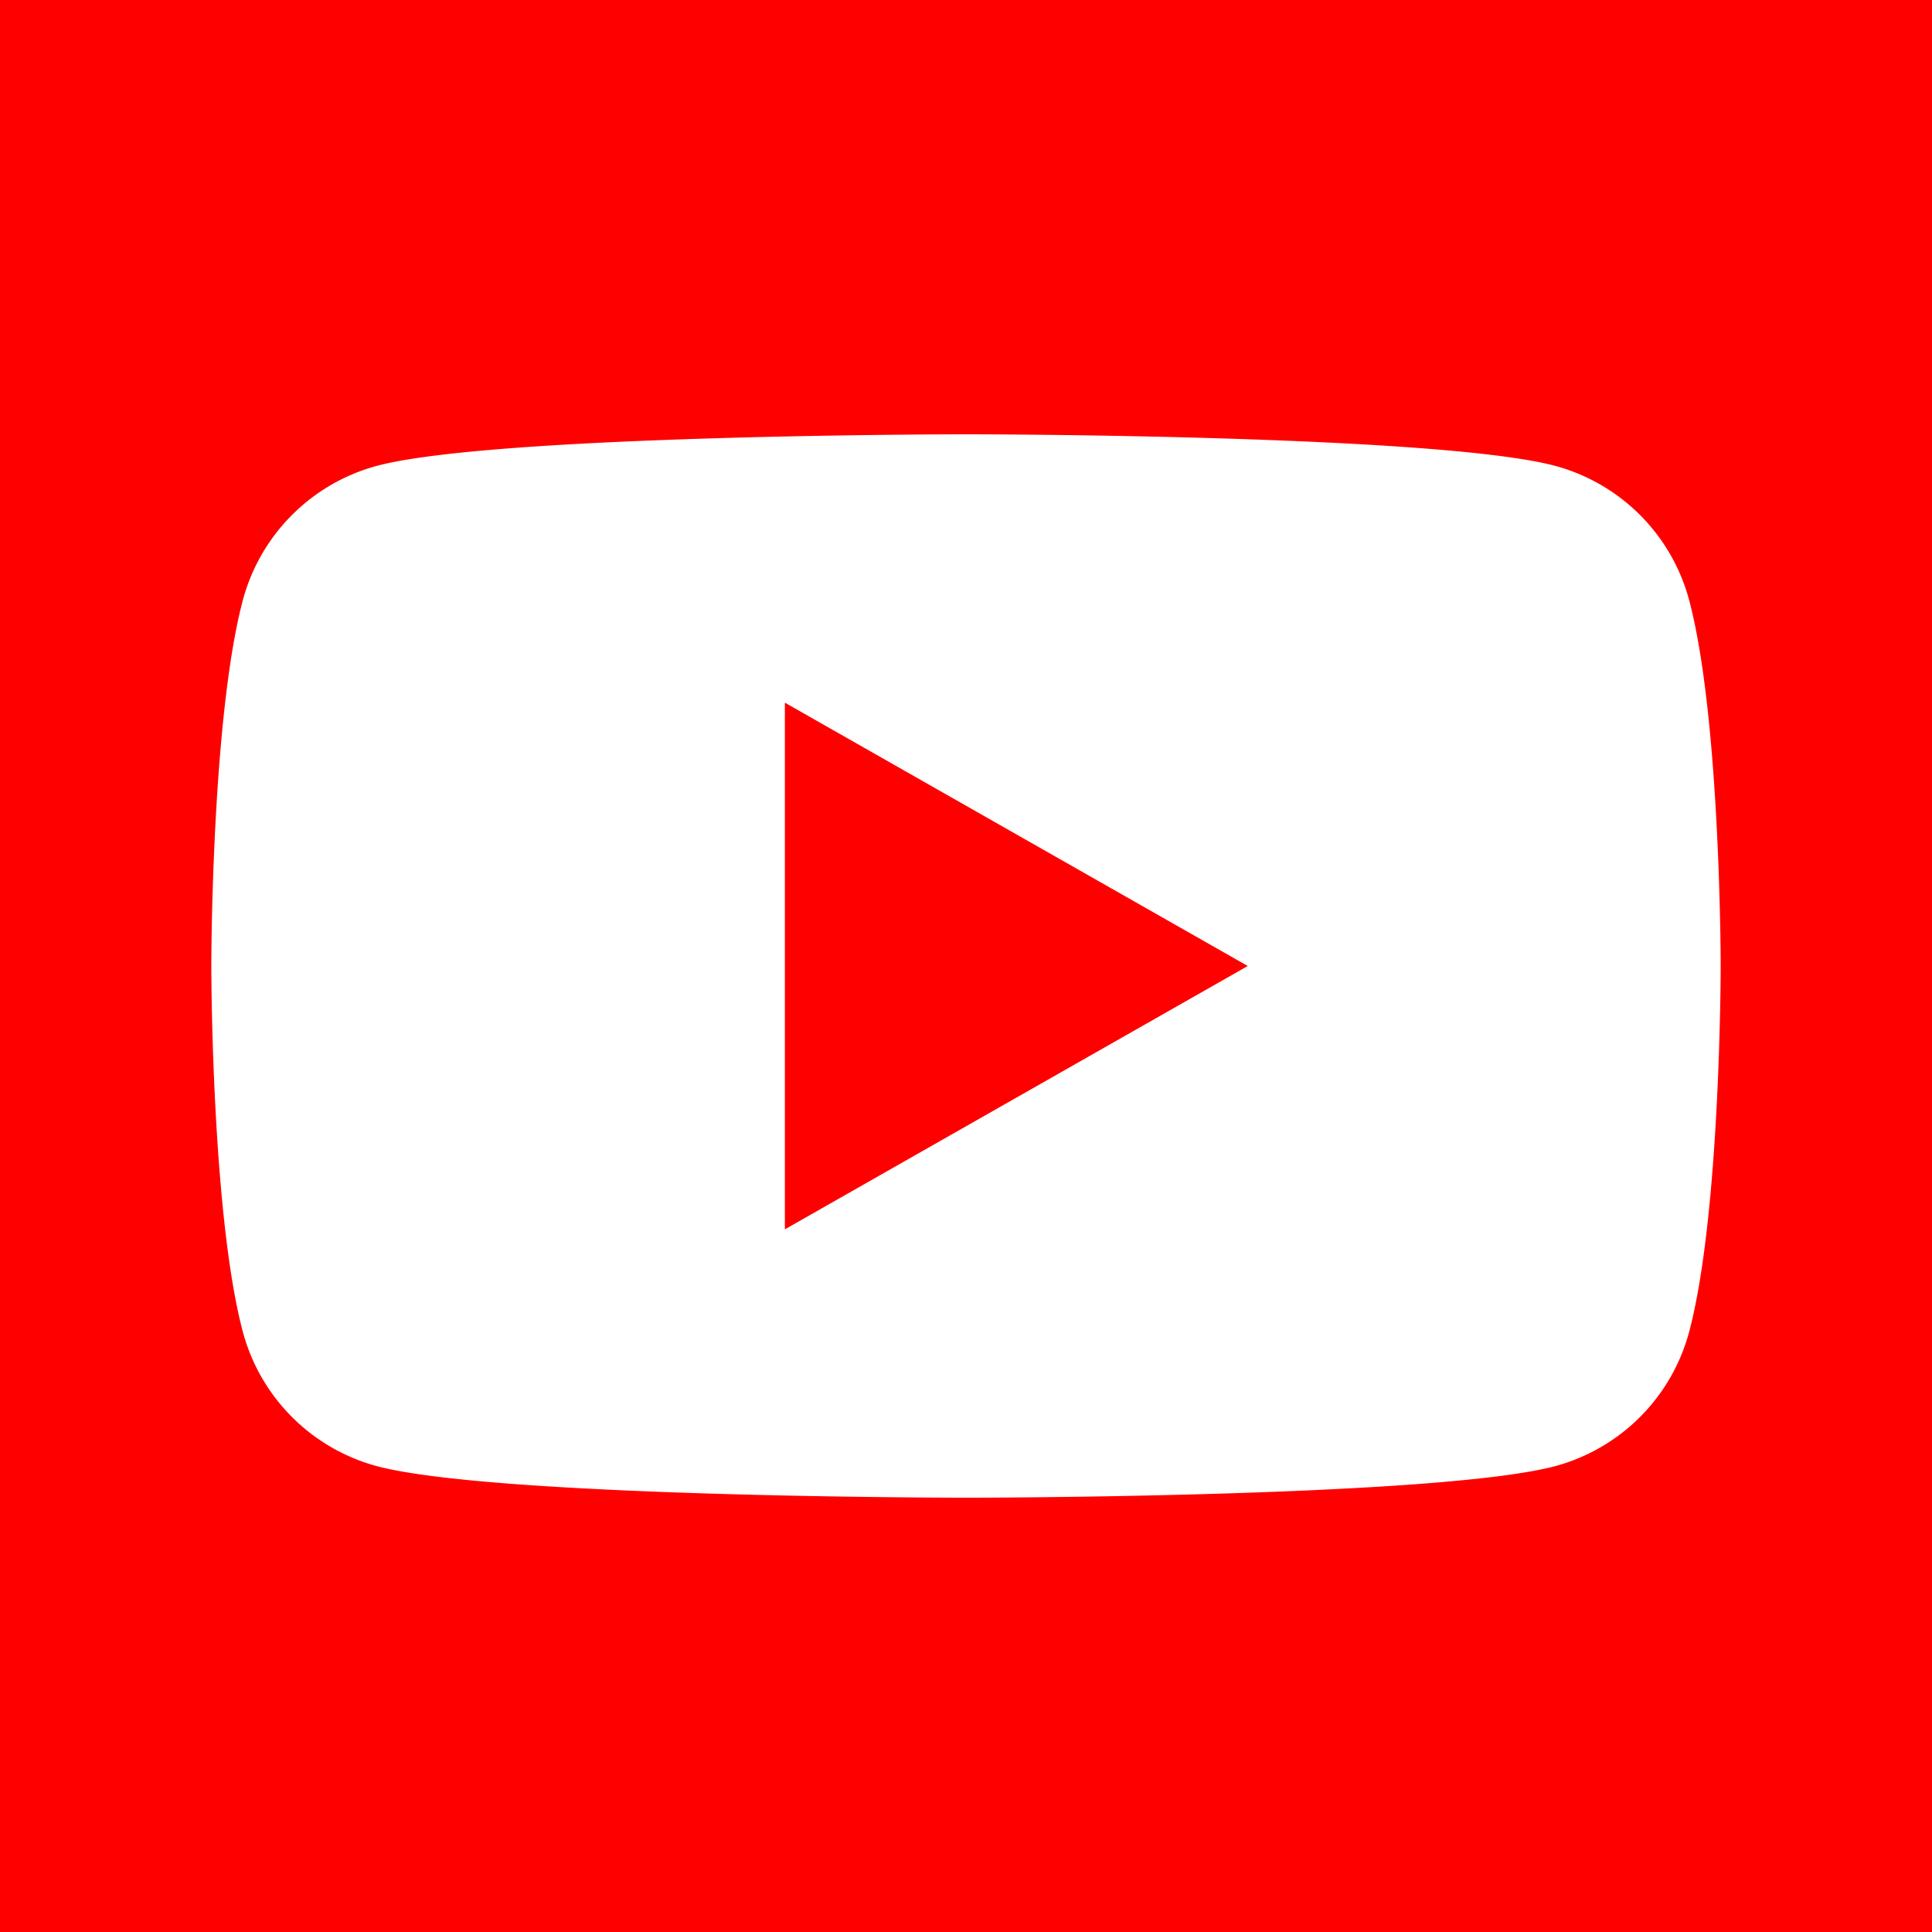
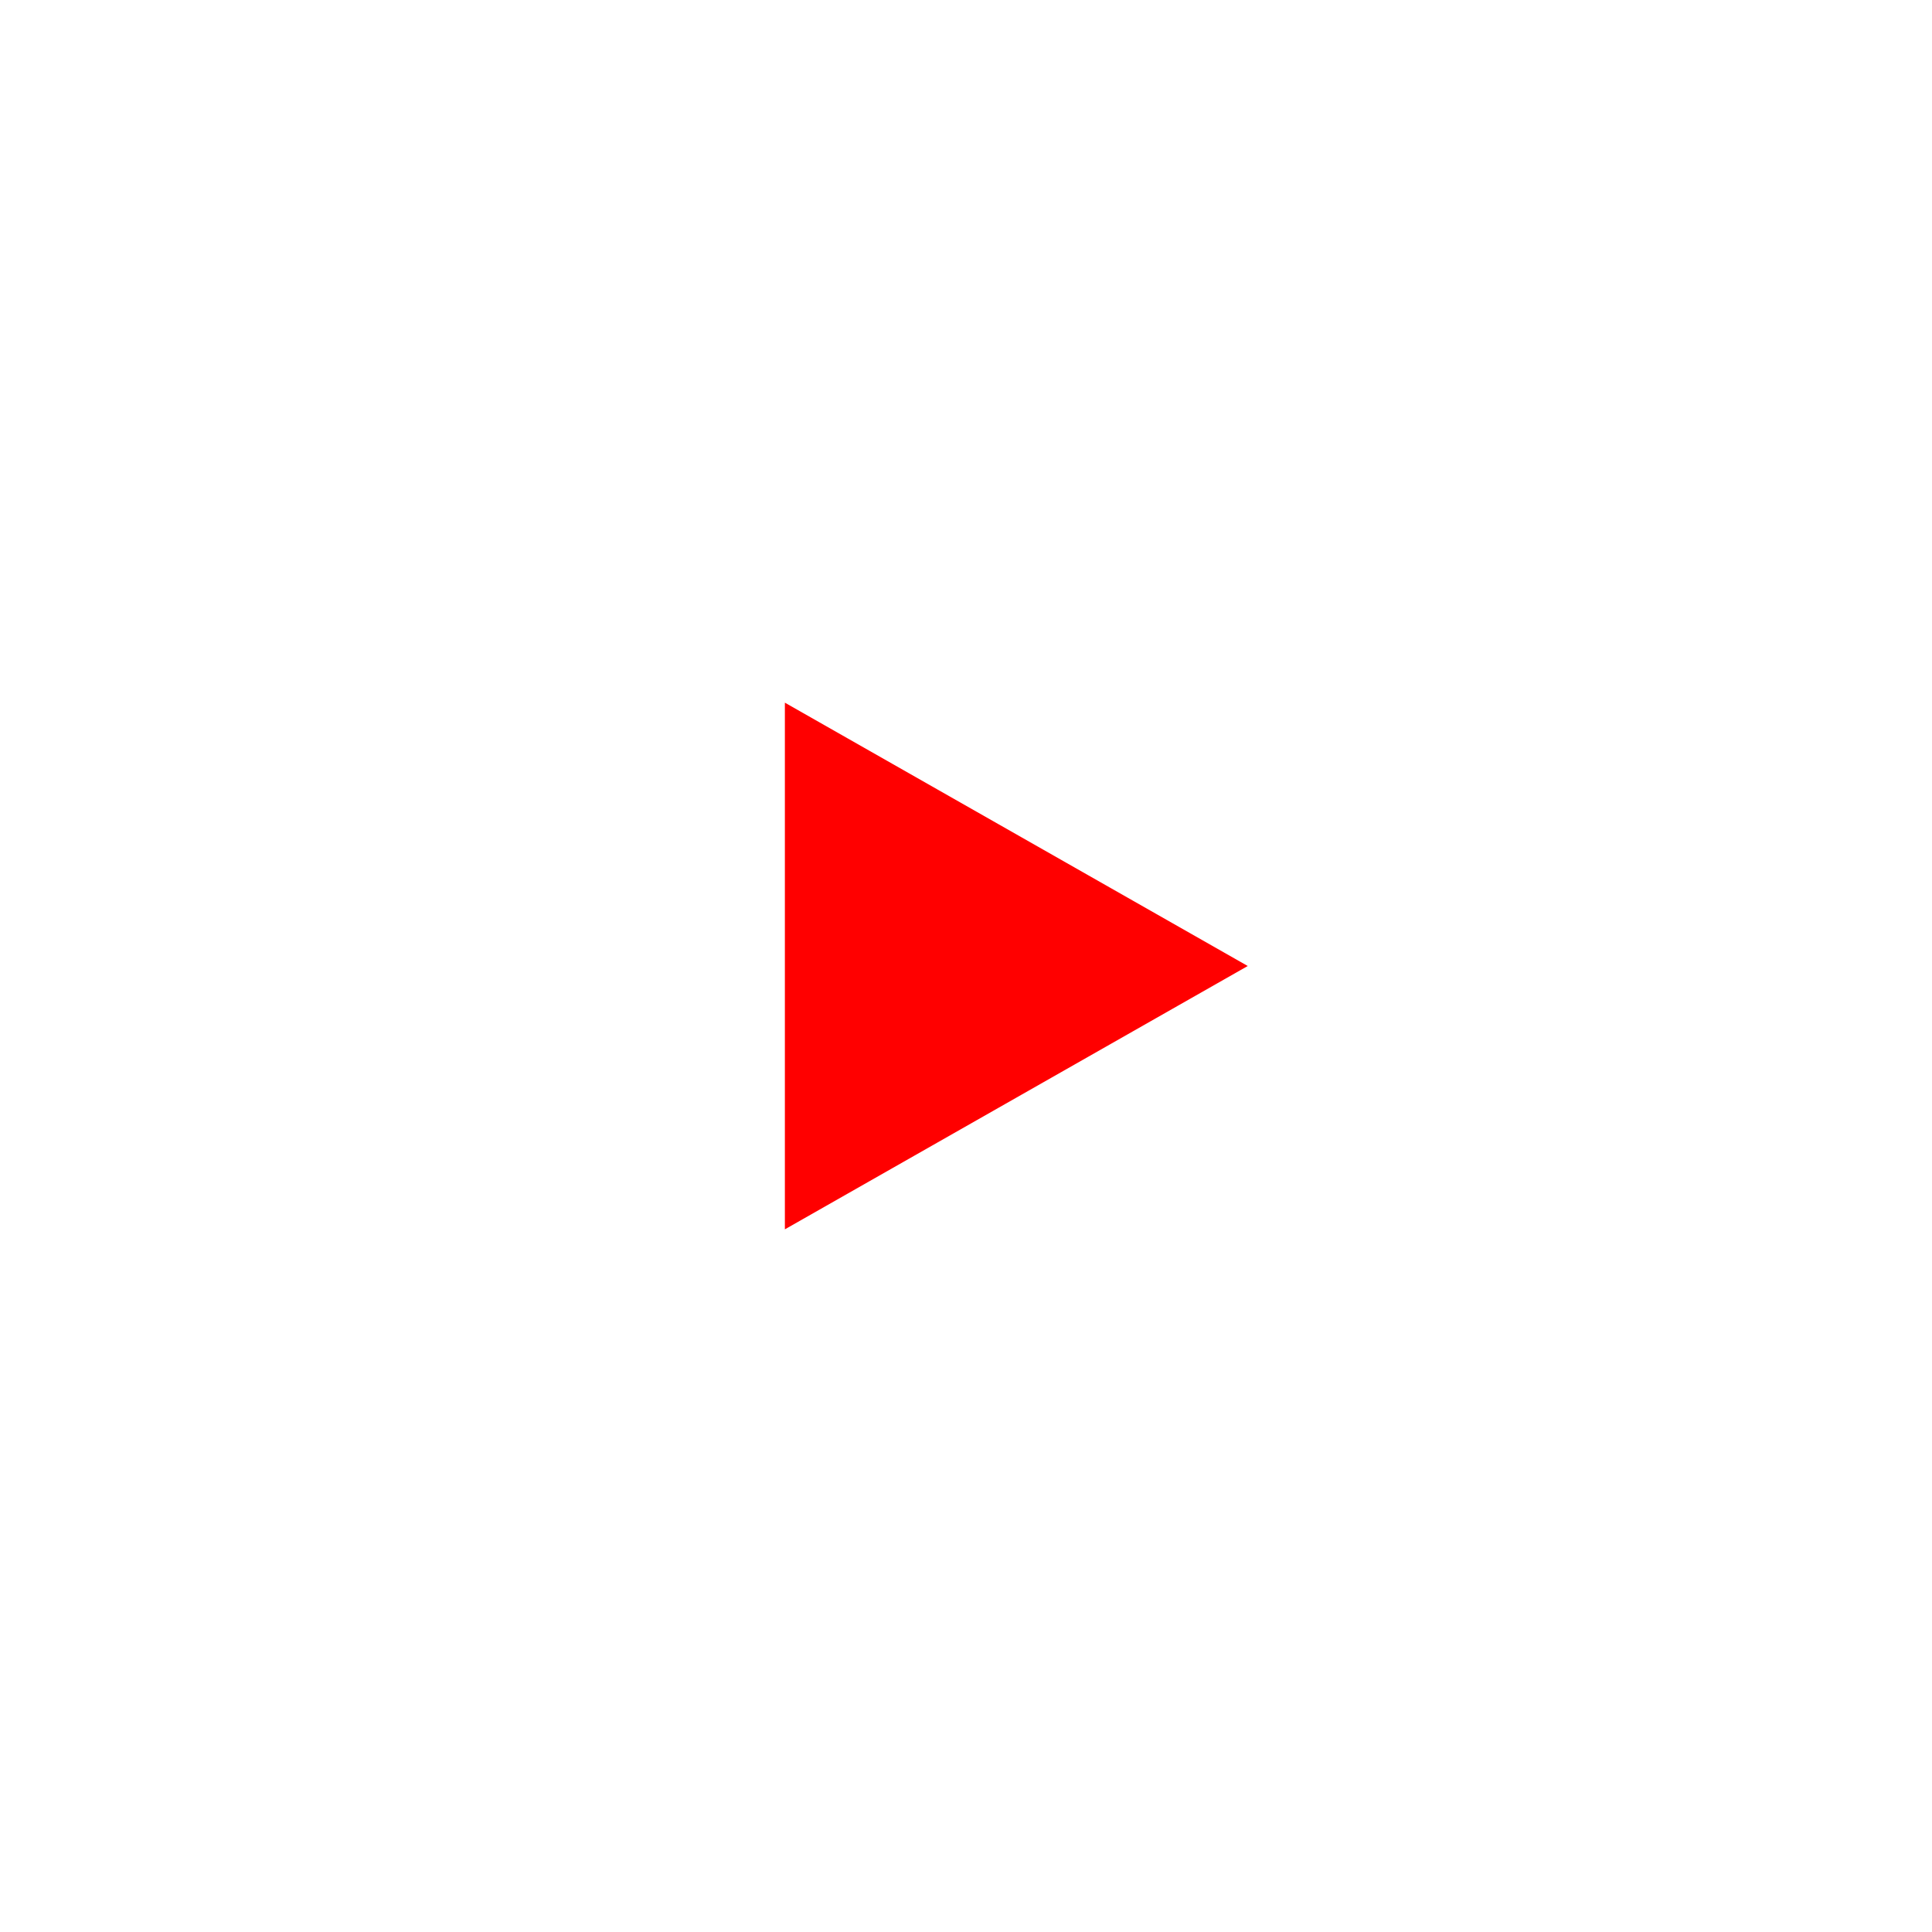
<svg xmlns="http://www.w3.org/2000/svg" id="Layer_1" data-name="Layer 1" viewBox="0 0 192 192">
  <defs>
    <style>.cls-1{fill:red;}.cls-2{fill:#fff;}</style>
  </defs>
  <title>logo_youtube_192px_clr</title>
-   <rect class="cls-1" width="192" height="192" />
-   <path class="cls-2" d="M167.87,59.66A18.88,18.88,0,0,0,154.6,46.31C142.91,43.16,96,43.16,96,43.16s-46.91,0-58.6,3.15A18.88,18.88,0,0,0,24.13,59.66C21,71.44,21,96,21,96s0,24.56,3.13,36.34A18.88,18.88,0,0,0,37.4,145.69c11.69,3.15,58.6,3.15,58.6,3.15s46.91,0,58.6-3.15a18.88,18.88,0,0,0,13.27-13.35C171,120.56,171,96,171,96S171,71.44,167.87,59.66Z" />
  <polygon class="cls-1" points="78 122.17 124 96 78 69.83 78 122.17" />
</svg>